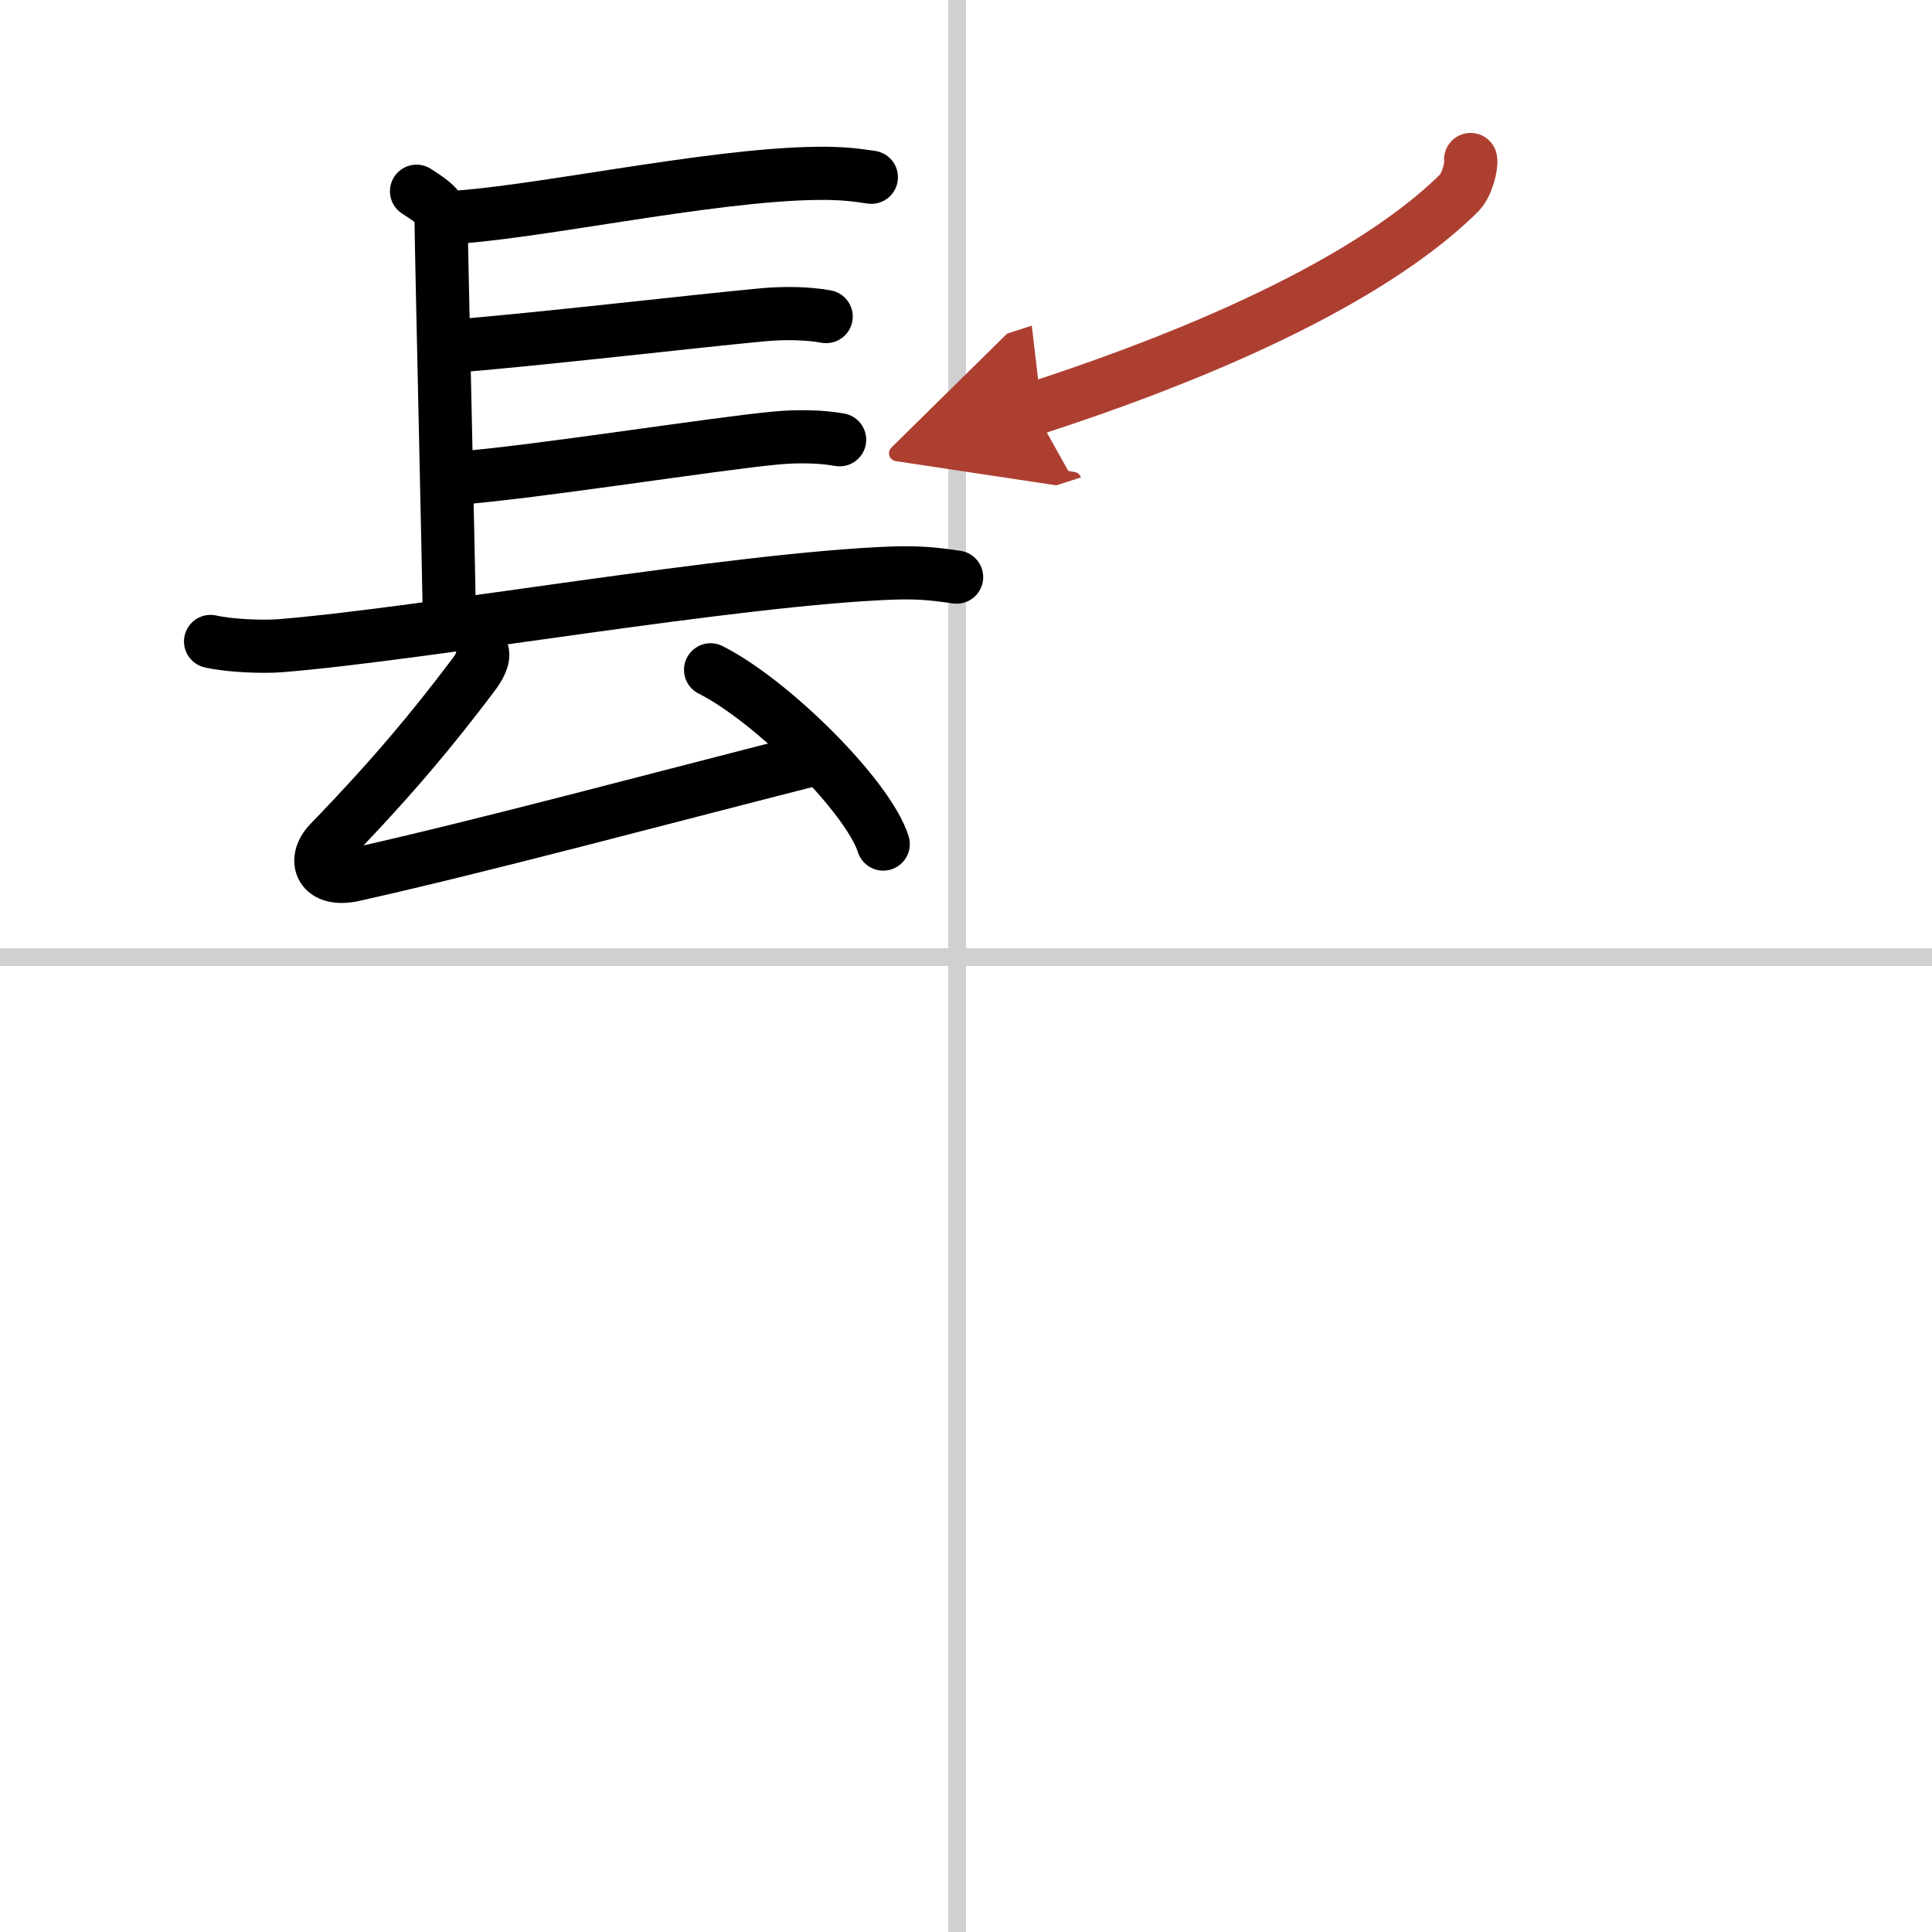
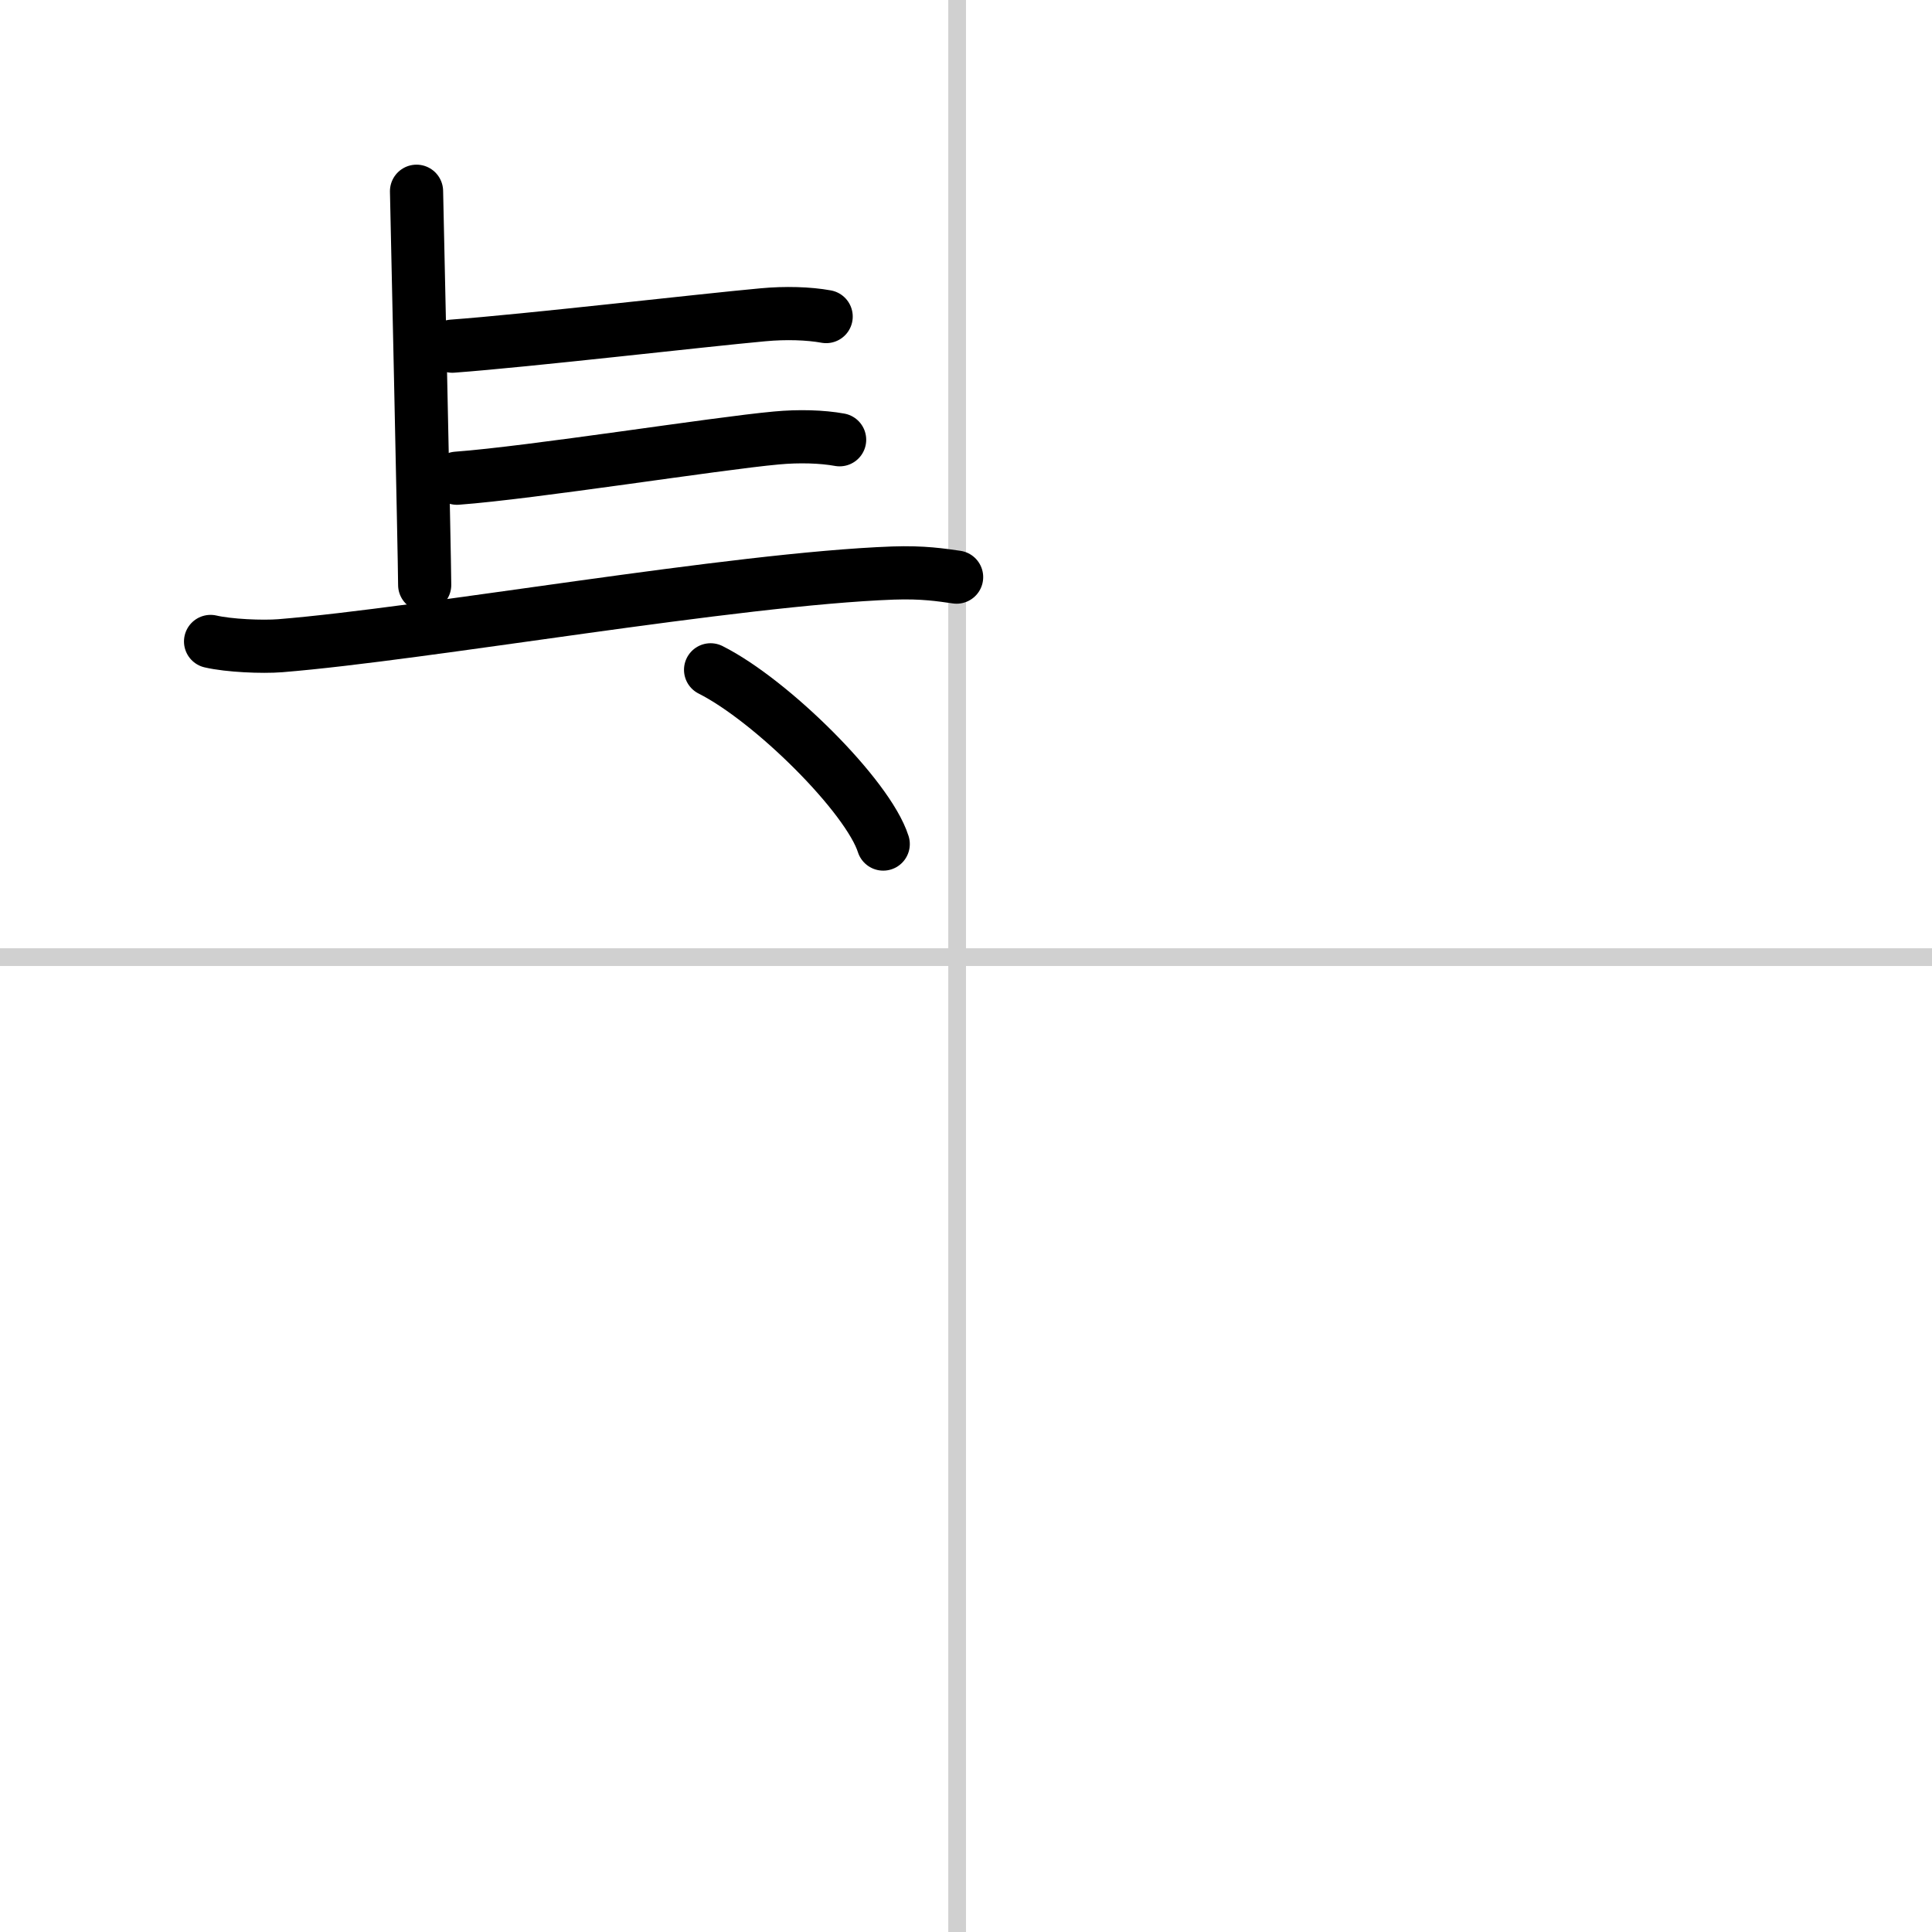
<svg xmlns="http://www.w3.org/2000/svg" width="400" height="400" viewBox="0 0 109 109">
  <defs>
    <marker id="a" markerWidth="4" orient="auto" refX="1" refY="5" viewBox="0 0 10 10">
      <polyline points="0 0 10 5 0 10 1 5" fill="#ad3f31" stroke="#ad3f31" />
    </marker>
  </defs>
  <g fill="none" stroke="#000" stroke-linecap="round" stroke-linejoin="round" stroke-width="3">
    <rect width="100%" height="100%" fill="#fff" stroke="#fff" />
    <line x1="54" x2="54" y2="109" stroke="#d0d0d0" stroke-width="1" />
    <line x2="109" y1="54" y2="54" stroke="#d0d0d0" stroke-width="1" />
-     <path d="m23.5 10.79c1.39 0.89 1.39 1.04 1.39 1.94s0.46 20.87 0.46 22.21" />
-     <path d="m24.94 12.3c4.77-0.16 14.94-2.45 21.17-2.52 1.45-0.02 2.32 0.11 3.05 0.22" />
+     <path d="m23.5 10.79s0.46 20.87 0.46 22.21" />
    <path d="m25.52 19.53c4.22-0.31 14.11-1.46 17.52-1.77 1.28-0.12 2.58-0.08 3.57 0.1" />
    <path d="m25.78 26.98c4.22-0.31 14.61-1.96 18.02-2.27 1.28-0.12 2.58-0.08 3.57 0.1" />
    <path d="m11.88 36.19c1.03 0.24 2.91 0.32 3.93 0.24 8.17-0.66 25.6-3.77 34.57-4.1 1.71-0.06 2.74 0.11 3.59 0.23" />
-     <path d="m27.23 36.85c0.07 0.44-0.39 1.06-0.59 1.32-2.14 2.83-4.39 5.58-8.04 9.35-0.97 1-0.53 2.26 1.36 1.84 7.29-1.63 17.29-4.32 25.59-6.43" />
    <path d="m40.09 37.79c3.44 1.73 8.88 7.13 9.74 9.83" />
-     <path d="m82.97 9c0.07 0.34-0.2 1.44-0.64 1.88-3.4 3.38-10.44 7.78-24.02 12.19" marker-end="url(#a)" stroke="#ad3f31" />
  </g>
</svg>